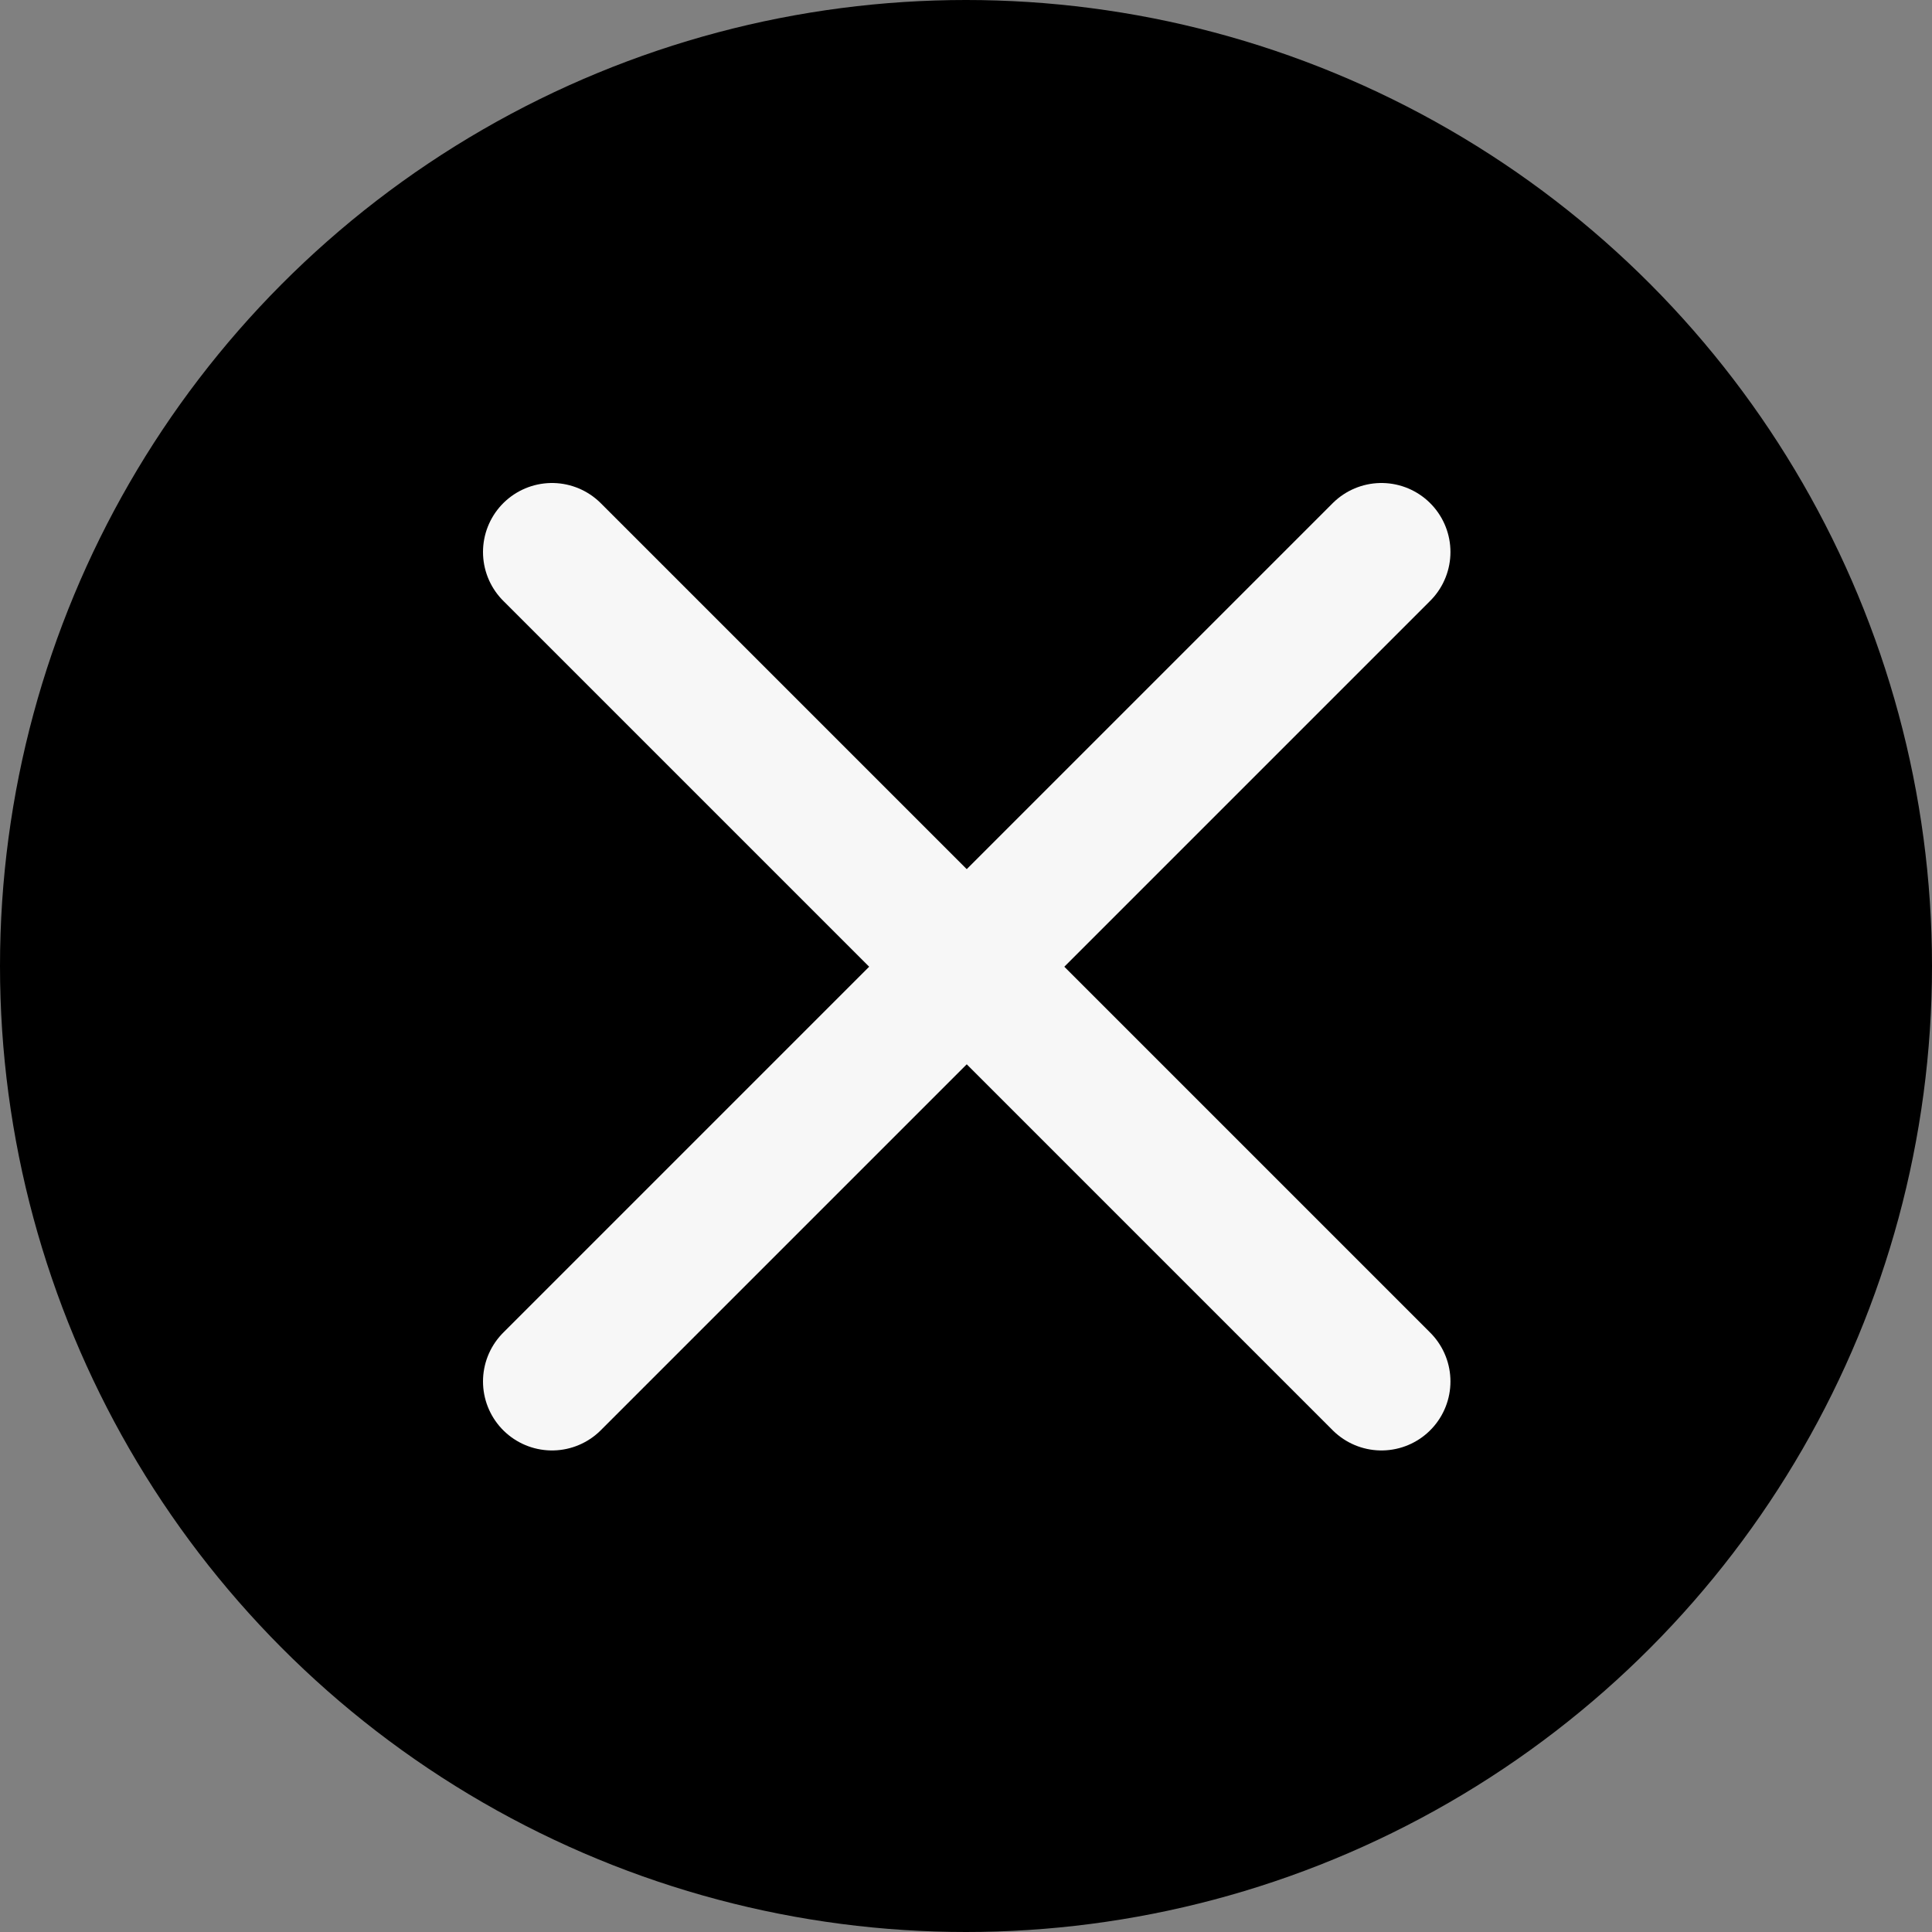
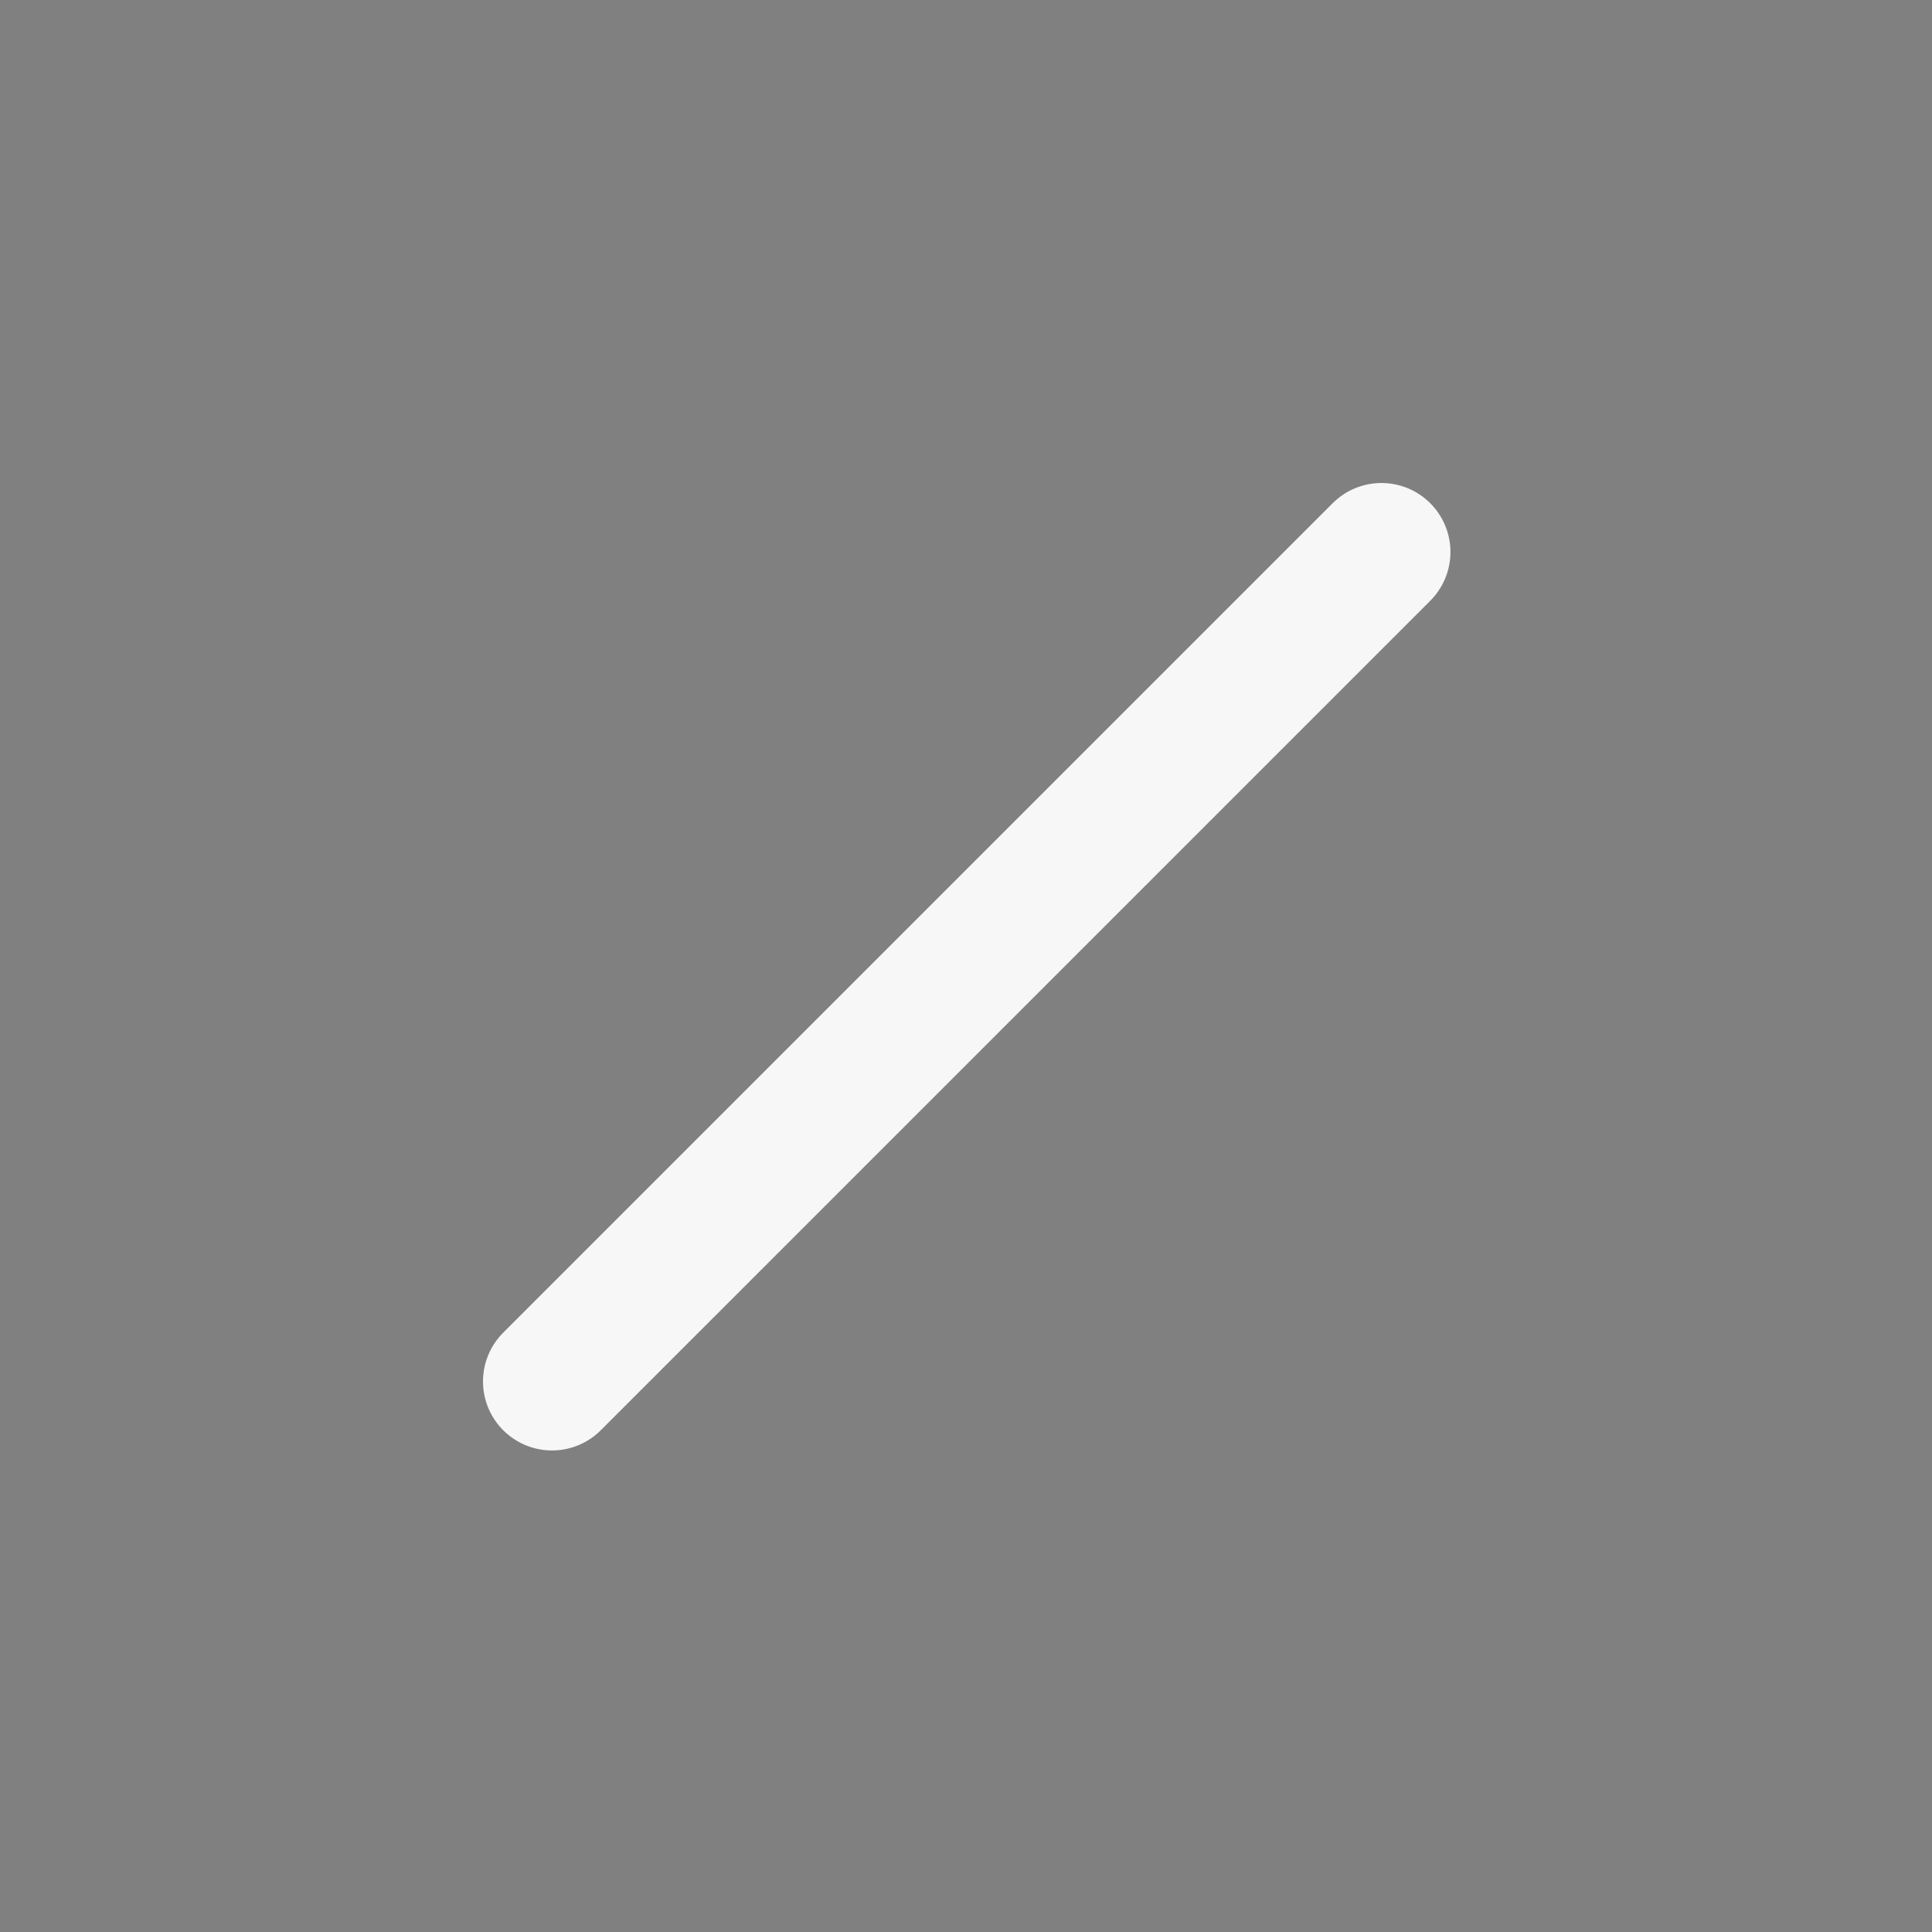
<svg xmlns="http://www.w3.org/2000/svg" id="icon_off" width="28" height="28" viewBox="0 0 28 28">
  <rect x="0" y="0" width="28" height="28" fill="#808080" stroke="none" />
-   <circle id="椭圆形" cx="14" cy="14" r="14" />
-   <path id="直线_3" data-name="直线 3" d="M0,0,12.021,12.021" transform="translate(8 8)" fill="none" stroke="#f7f7f7" stroke-linecap="round" stroke-linejoin="round" stroke-miterlimit="10" stroke-width="2" />
  <path id="直线_3-2" data-name="直线 3" d="M0,12.021,12.021,0" transform="translate(8 8)" fill="none" stroke="#f7f7f7" stroke-linecap="round" stroke-linejoin="round" stroke-miterlimit="10" stroke-width="2" />
</svg>